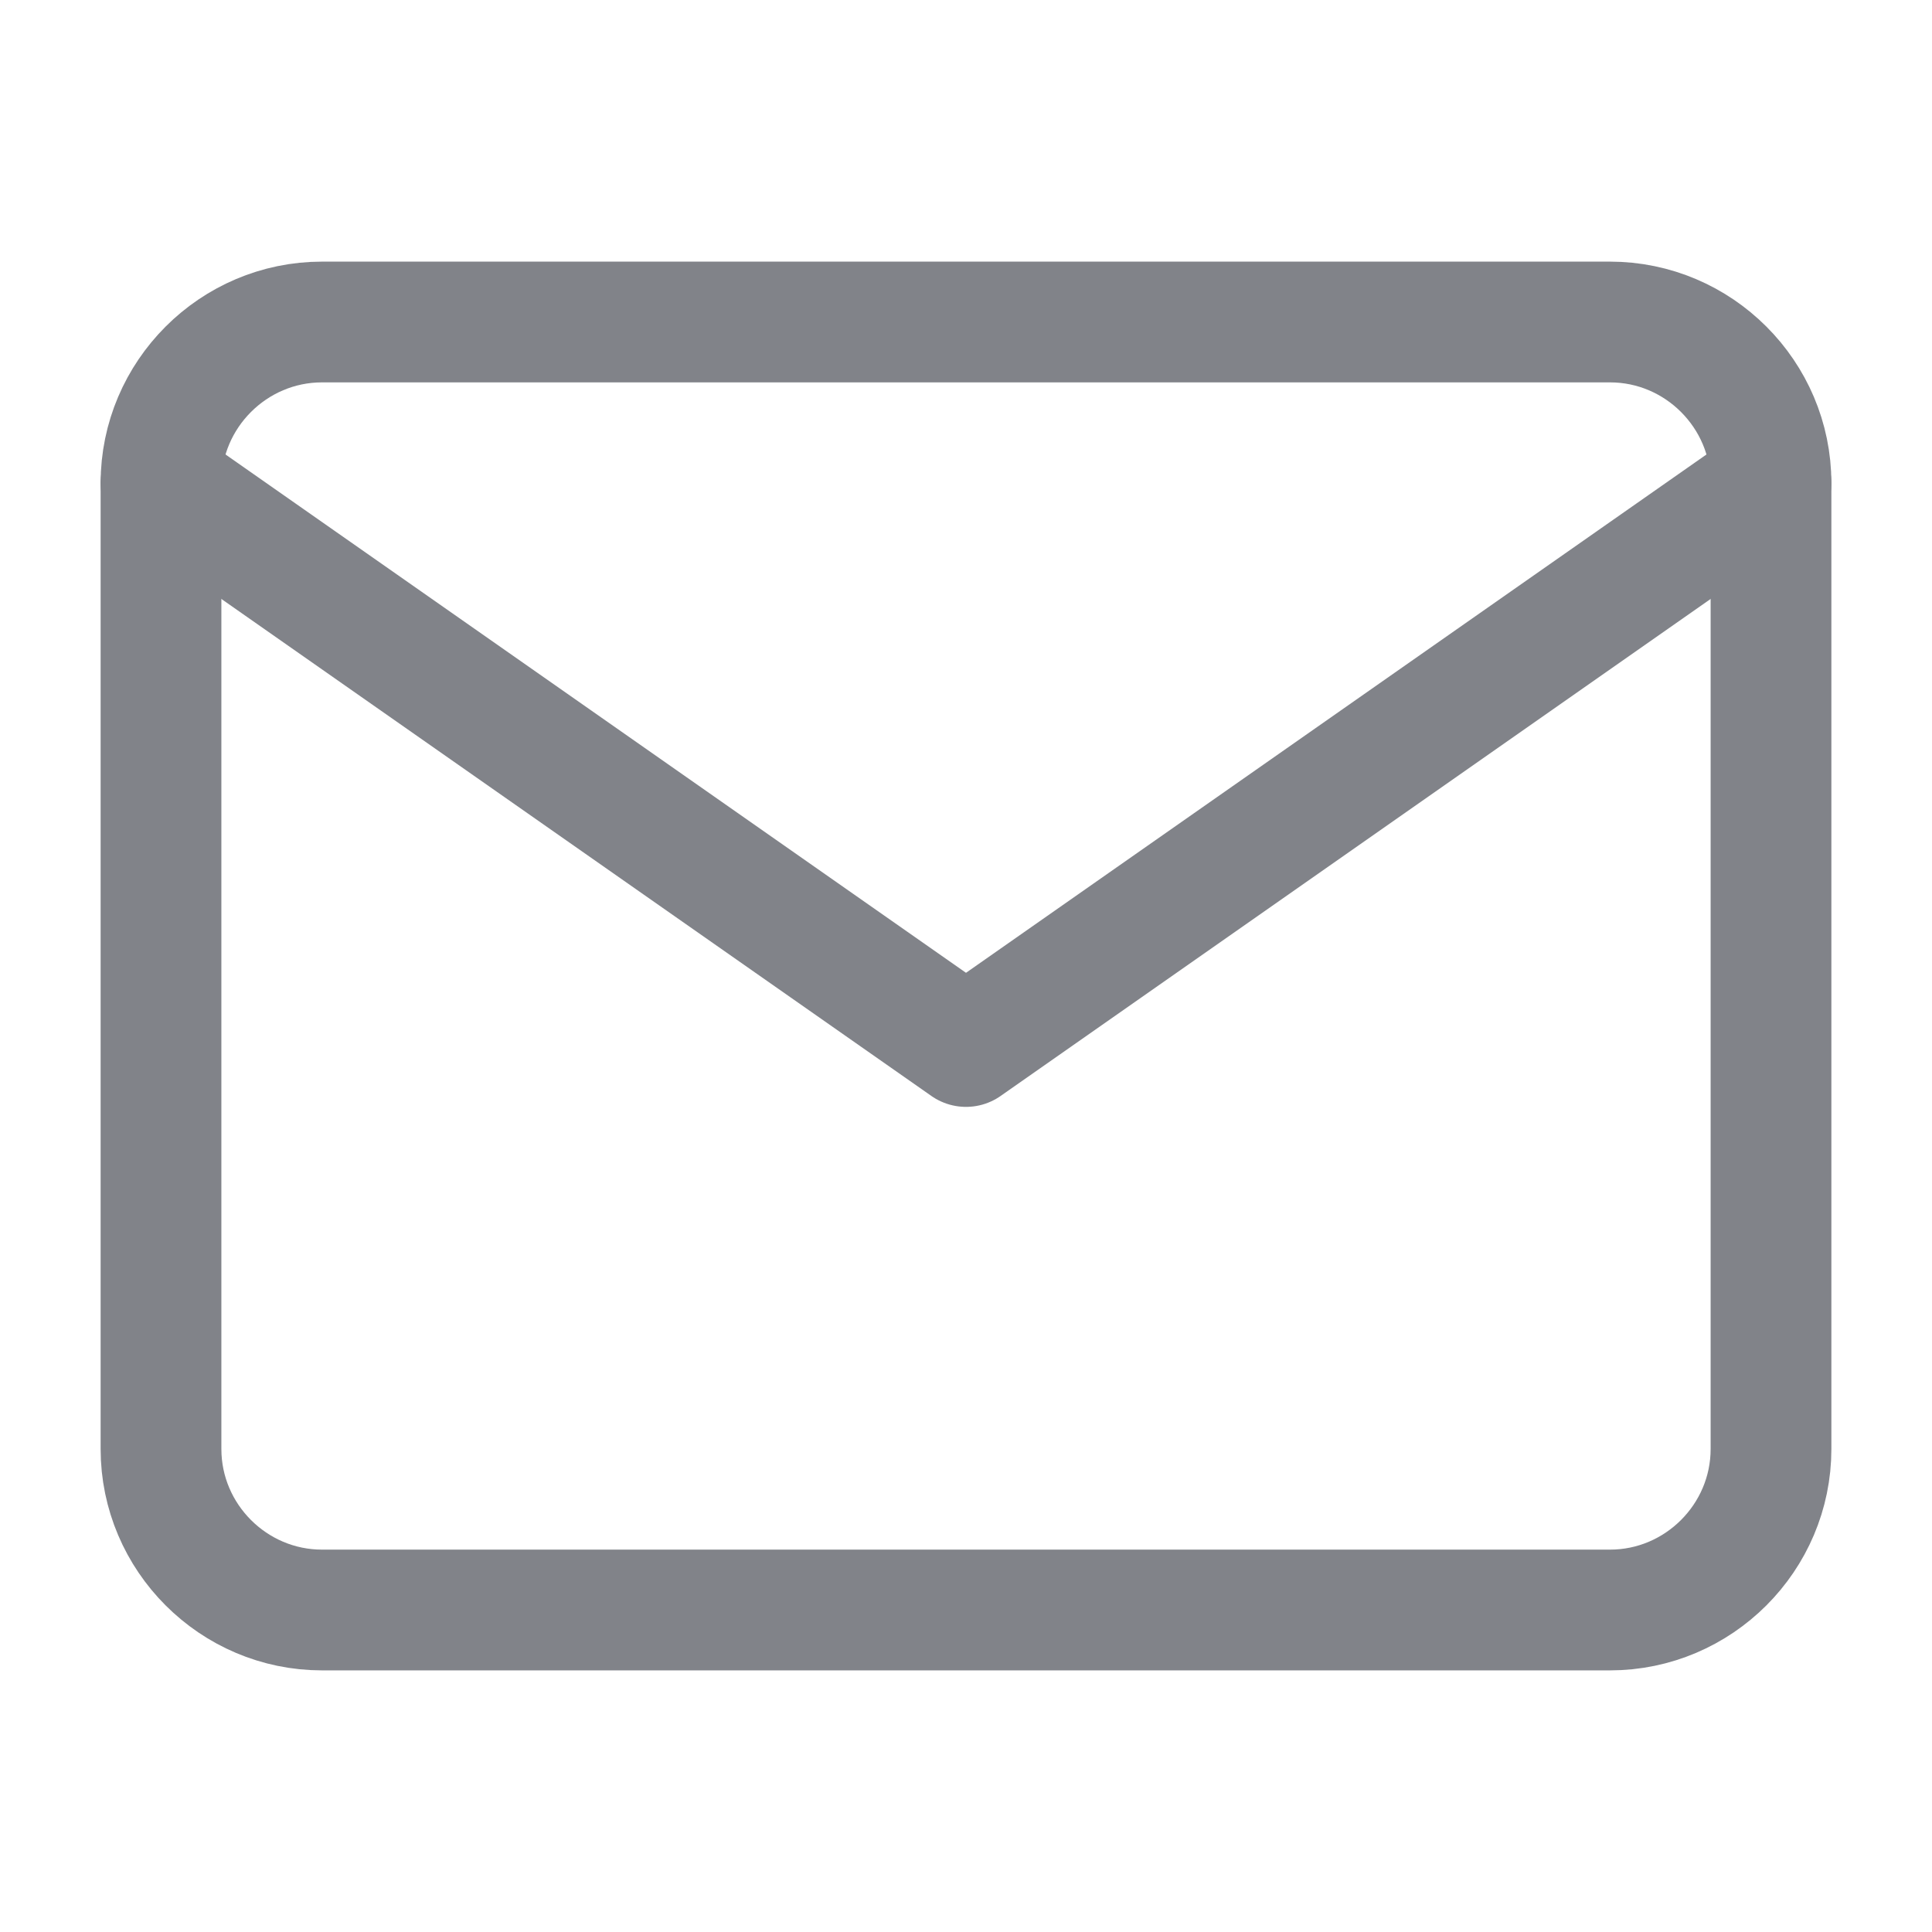
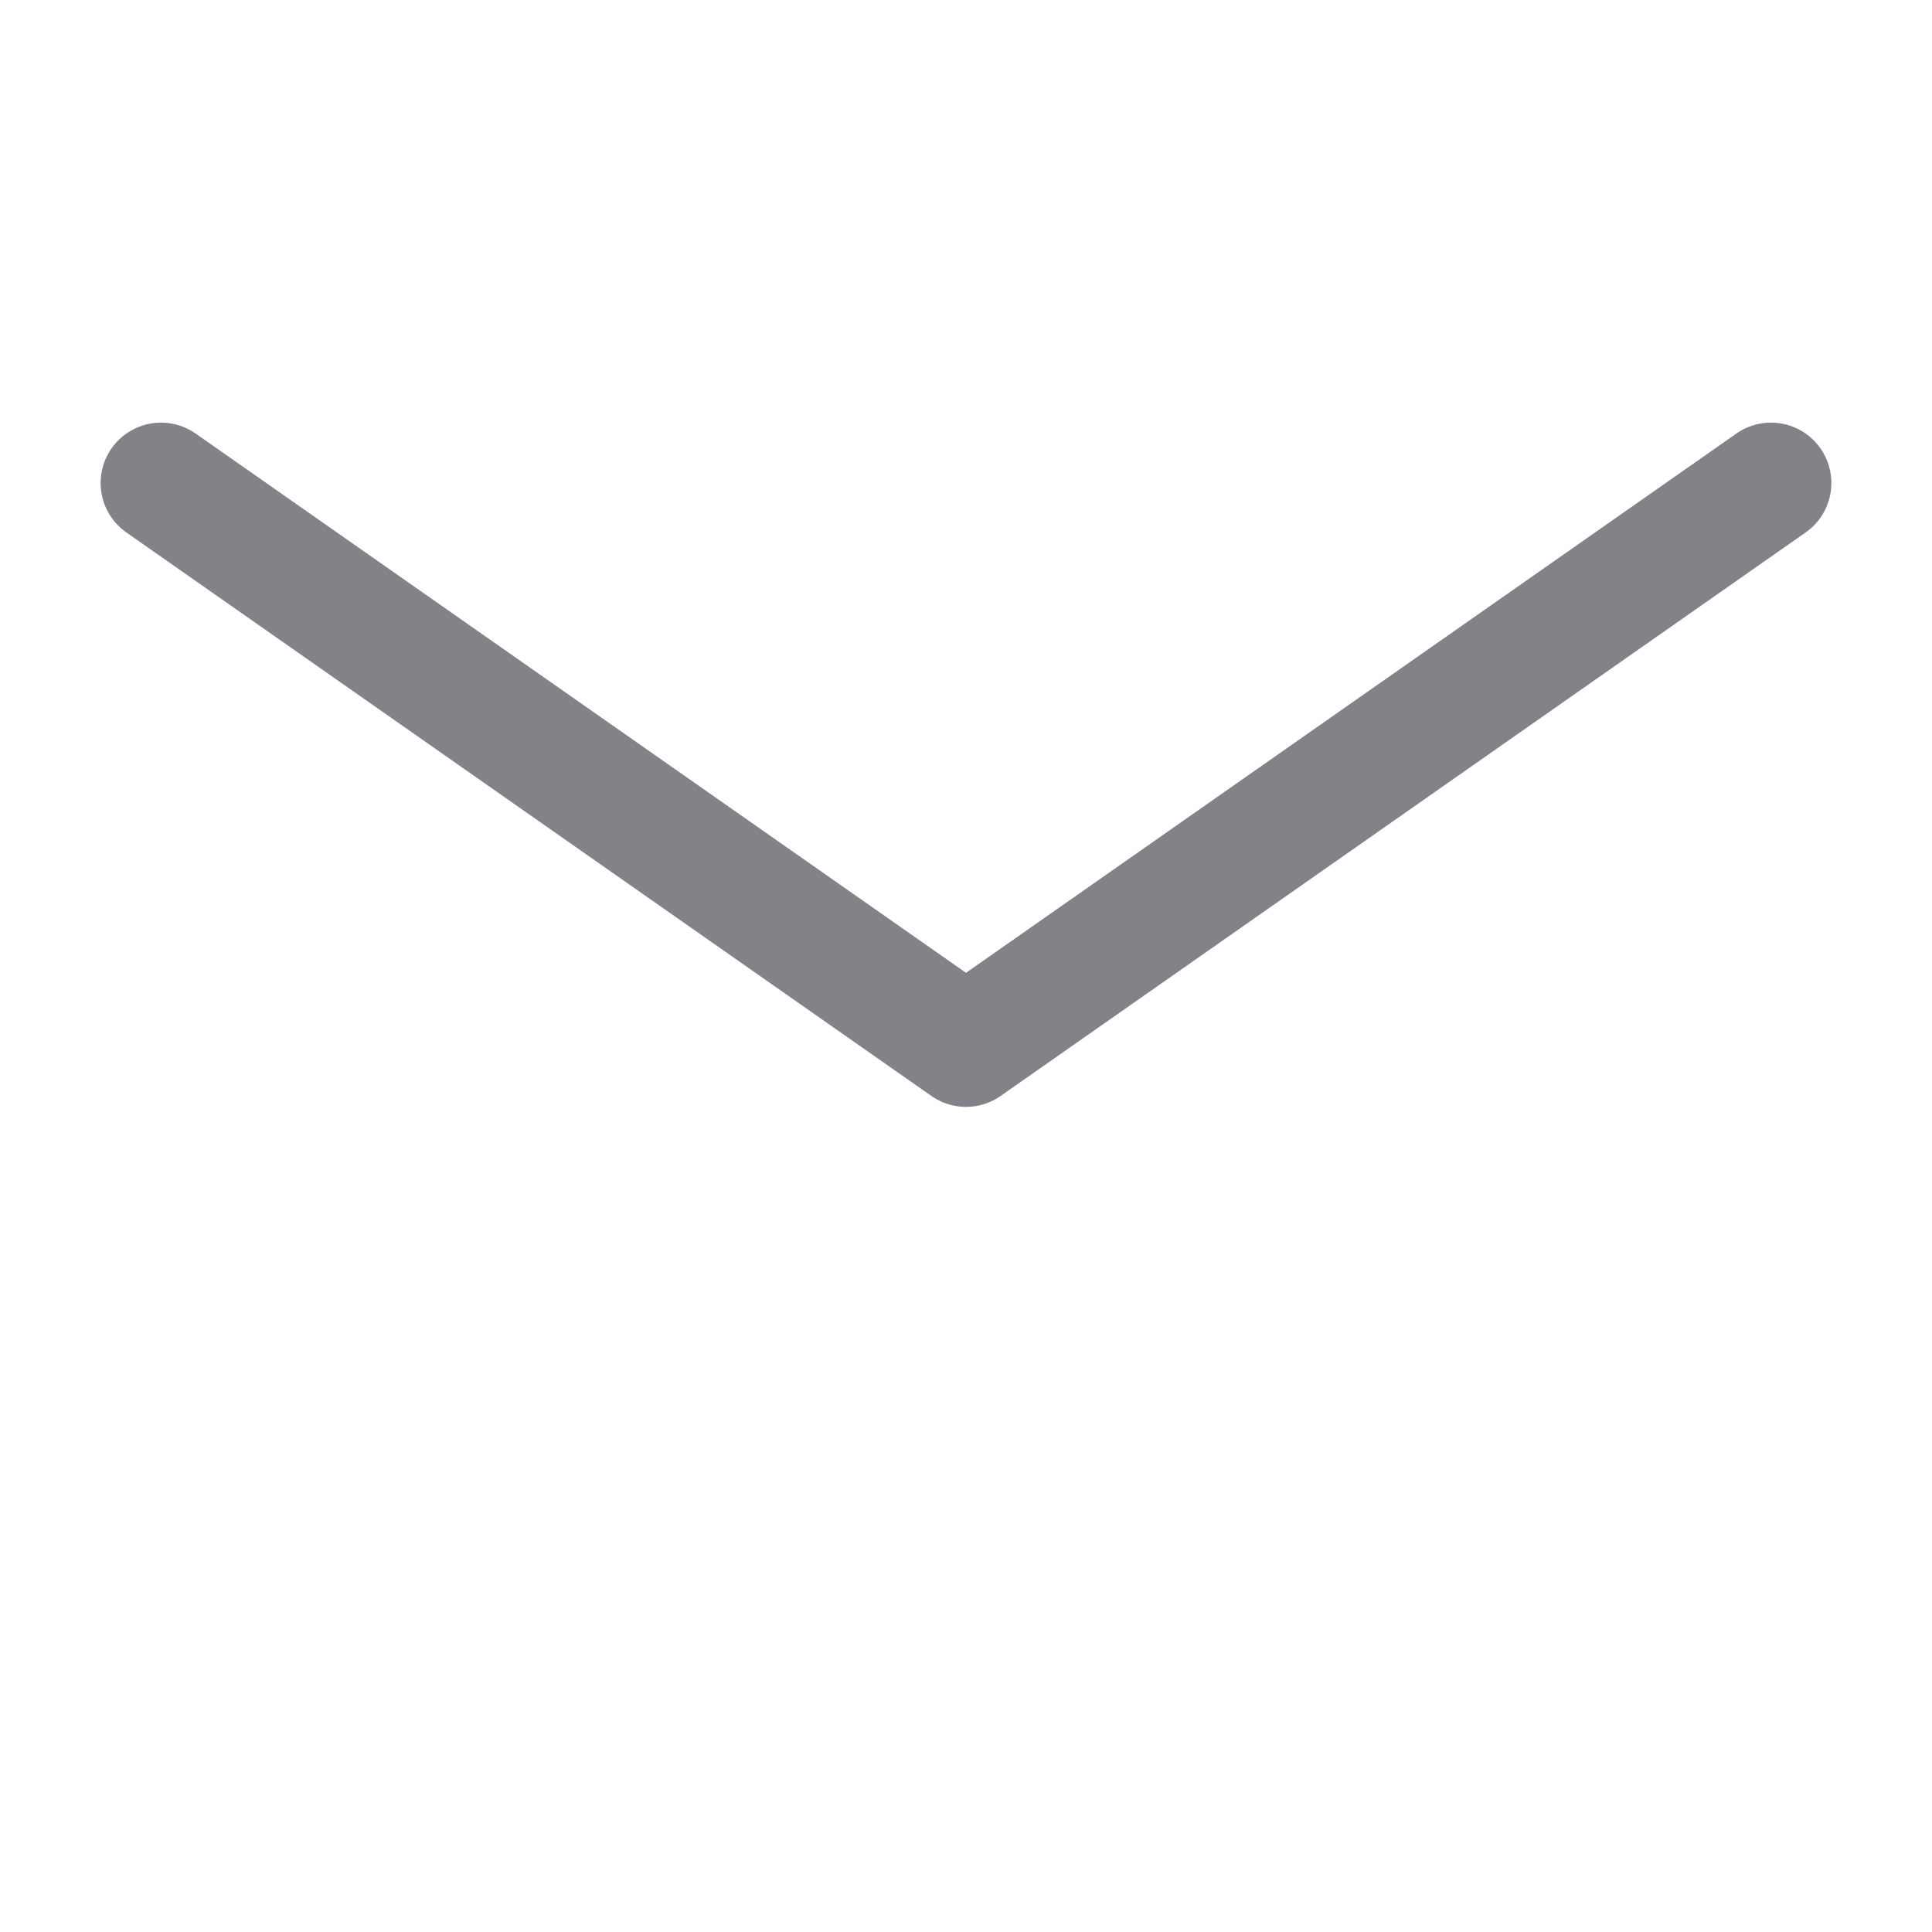
<svg xmlns="http://www.w3.org/2000/svg" width="24" height="24" viewBox="0 0 24 24" fill="none">
  <g opacity="0.83">
-     <path d="M4 4H20C21.1 4 22 4.9 22 6V18C22 19.1 21.1 20 20 20H4C2.9 20 2 19.1 2 18V6C2 4.9 2.9 4 4 4Z" stroke="#676A71" stroke-width="1.5" stroke-linecap="round" stroke-linejoin="round" />
    <path d="M22 6L12 13L2 6" stroke="#676A71" stroke-width="1.5" stroke-linecap="round" stroke-linejoin="round" />
  </g>
</svg>